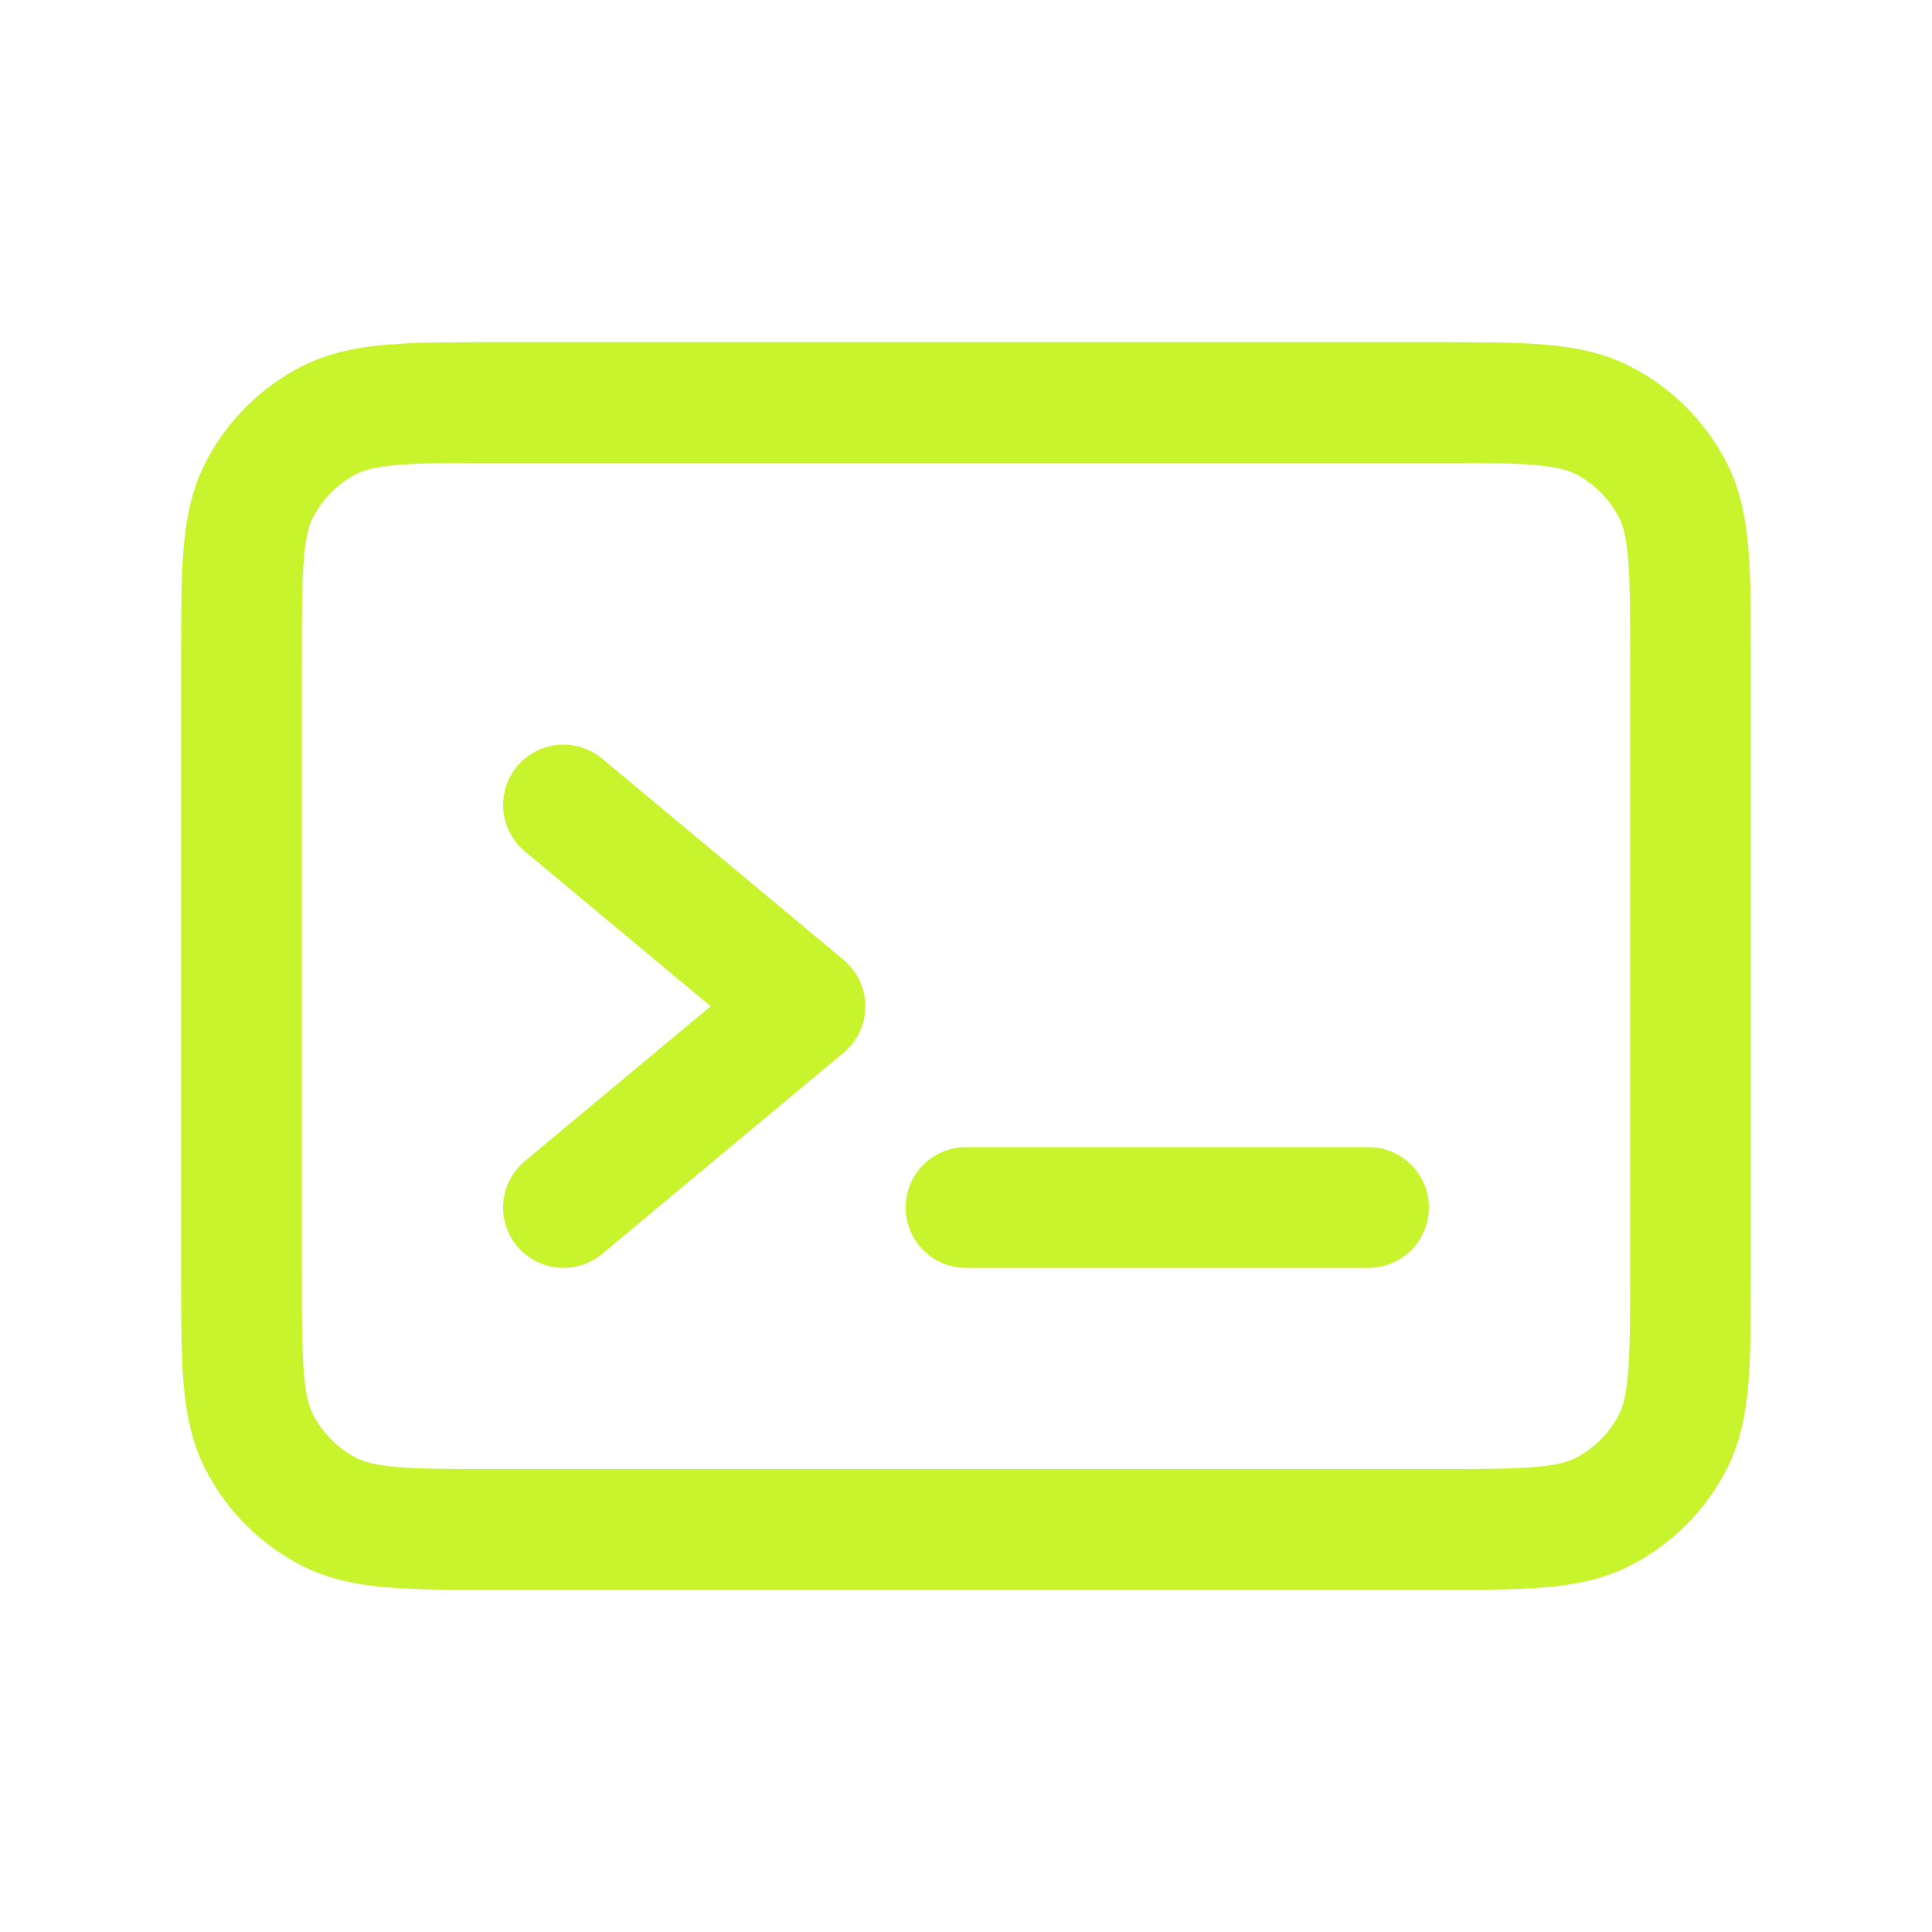
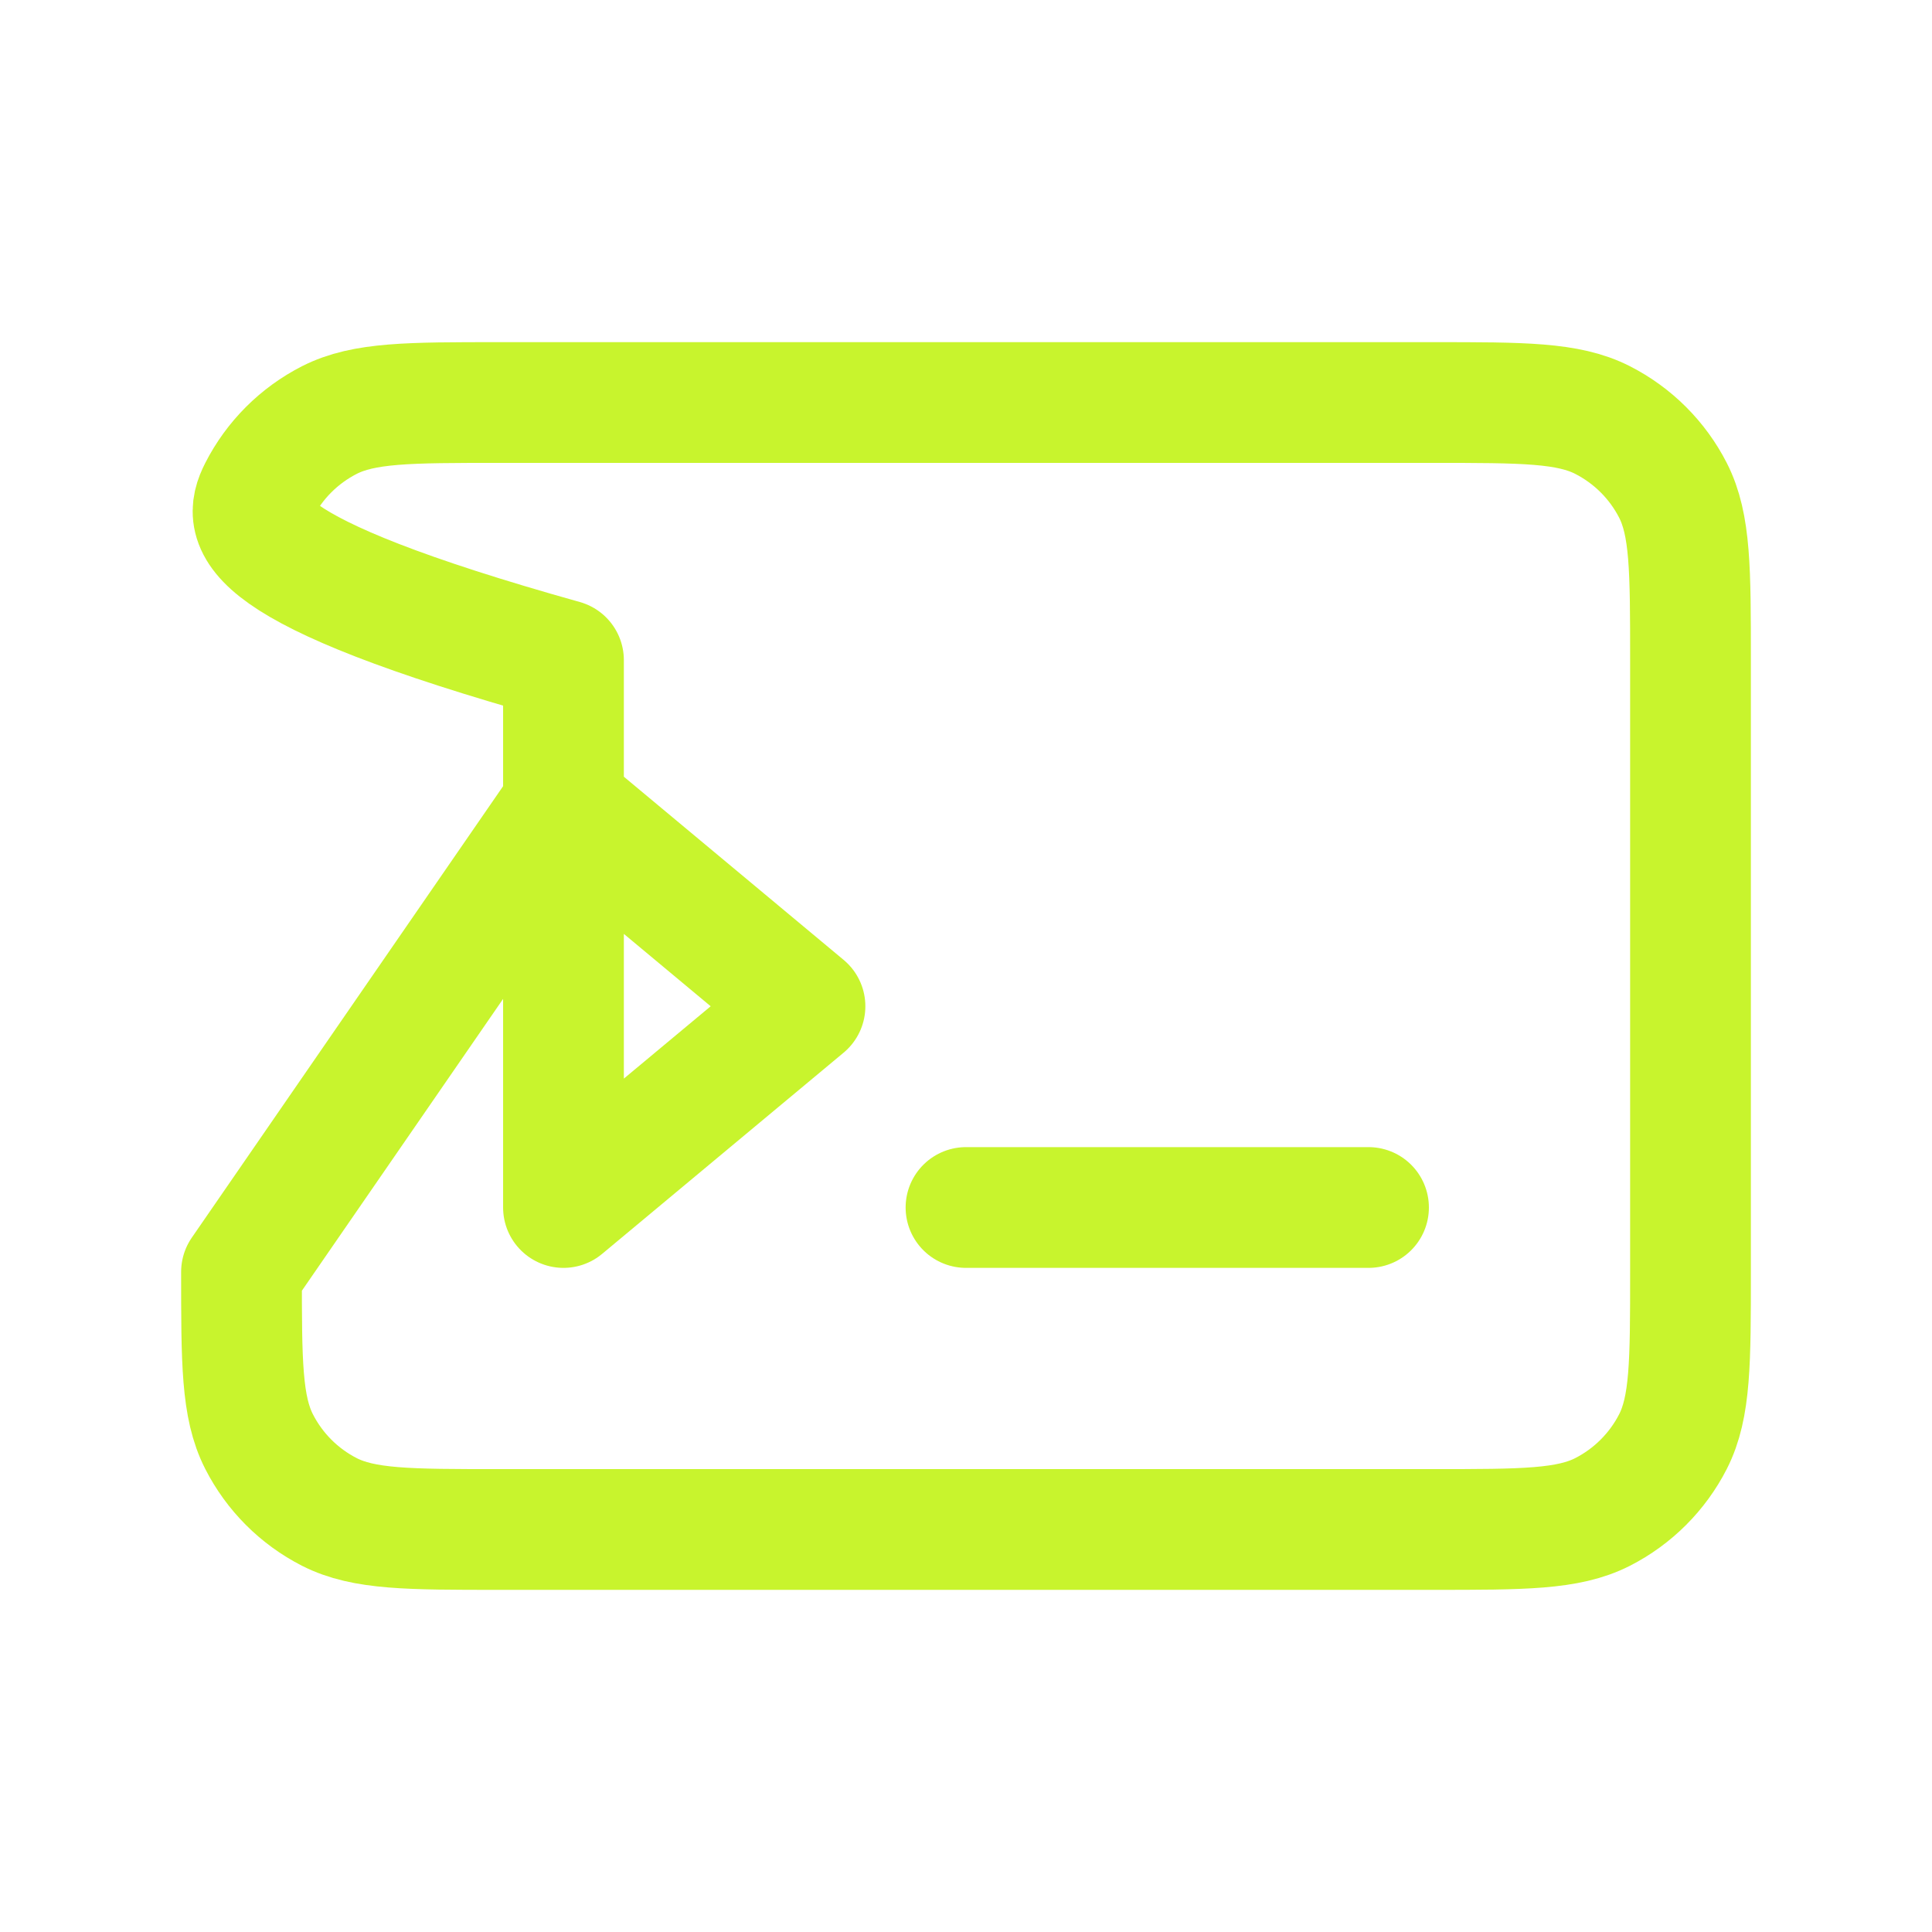
<svg xmlns="http://www.w3.org/2000/svg" width="32" height="32" viewBox="0 0 32 32" fill="none">
-   <path d="M22.667 20H16M9.333 13.333L13.333 16.667L9.333 20M4 21.067V10.934C4 9.44 4 8.693 4.291 8.122C4.546 7.621 4.954 7.213 5.456 6.957C6.026 6.667 6.773 6.667 8.267 6.667H23.734C25.227 6.667 25.973 6.667 26.543 6.957C27.045 7.213 27.454 7.621 27.71 8.122C28 8.692 28 9.439 28 10.929V21.071C28 22.561 28 23.307 27.71 23.877C27.454 24.378 27.045 24.787 26.543 25.043C25.973 25.333 25.228 25.333 23.738 25.333H8.263C6.772 25.333 6.026 25.333 5.456 25.043C4.954 24.787 4.546 24.378 4.291 23.877C4 23.306 4 22.56 4 21.067Z" stroke="#C8F42D" stroke-width="2" stroke-linecap="round" stroke-linejoin="round" />
+   <path d="M22.667 20H16M9.333 13.333L13.333 16.667L9.333 20V10.934C4 9.44 4 8.693 4.291 8.122C4.546 7.621 4.954 7.213 5.456 6.957C6.026 6.667 6.773 6.667 8.267 6.667H23.734C25.227 6.667 25.973 6.667 26.543 6.957C27.045 7.213 27.454 7.621 27.71 8.122C28 8.692 28 9.439 28 10.929V21.071C28 22.561 28 23.307 27.71 23.877C27.454 24.378 27.045 24.787 26.543 25.043C25.973 25.333 25.228 25.333 23.738 25.333H8.263C6.772 25.333 6.026 25.333 5.456 25.043C4.954 24.787 4.546 24.378 4.291 23.877C4 23.306 4 22.56 4 21.067Z" stroke="#C8F42D" stroke-width="2" stroke-linecap="round" stroke-linejoin="round" />
</svg>